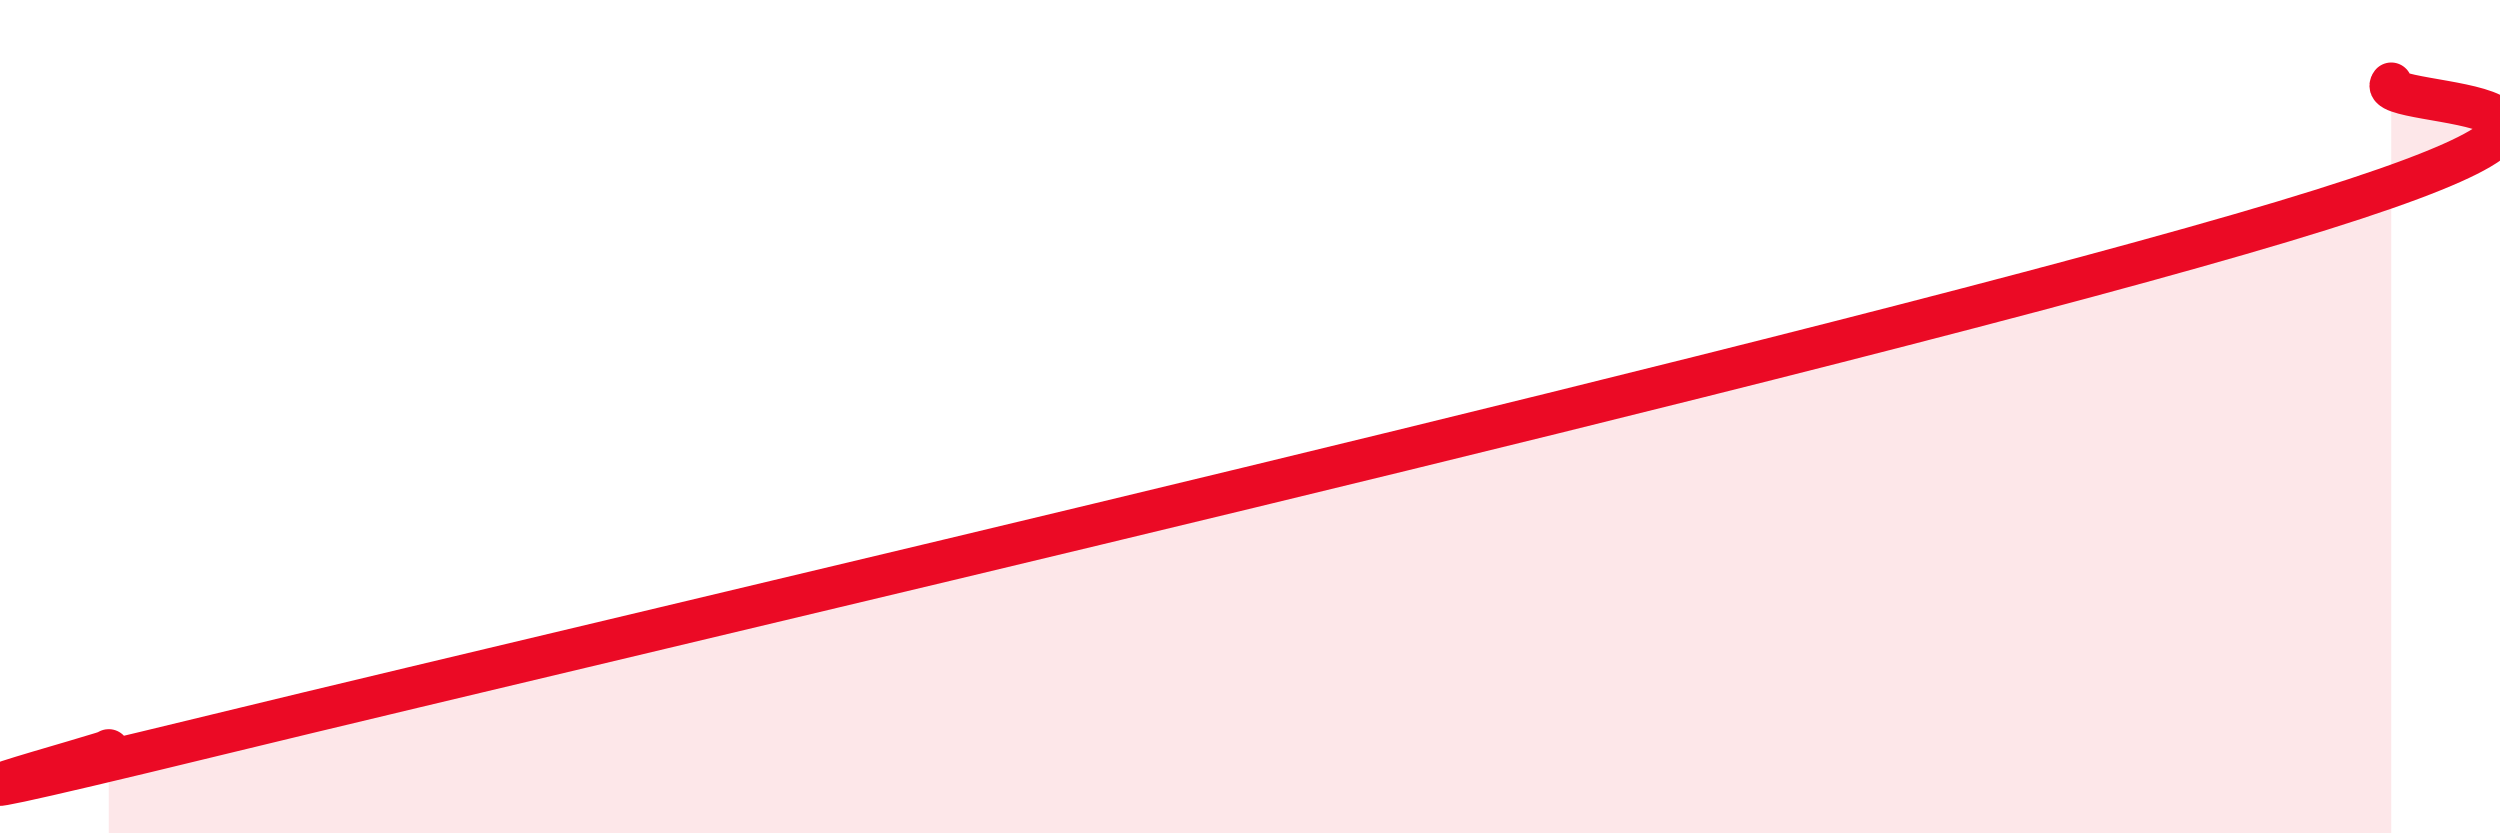
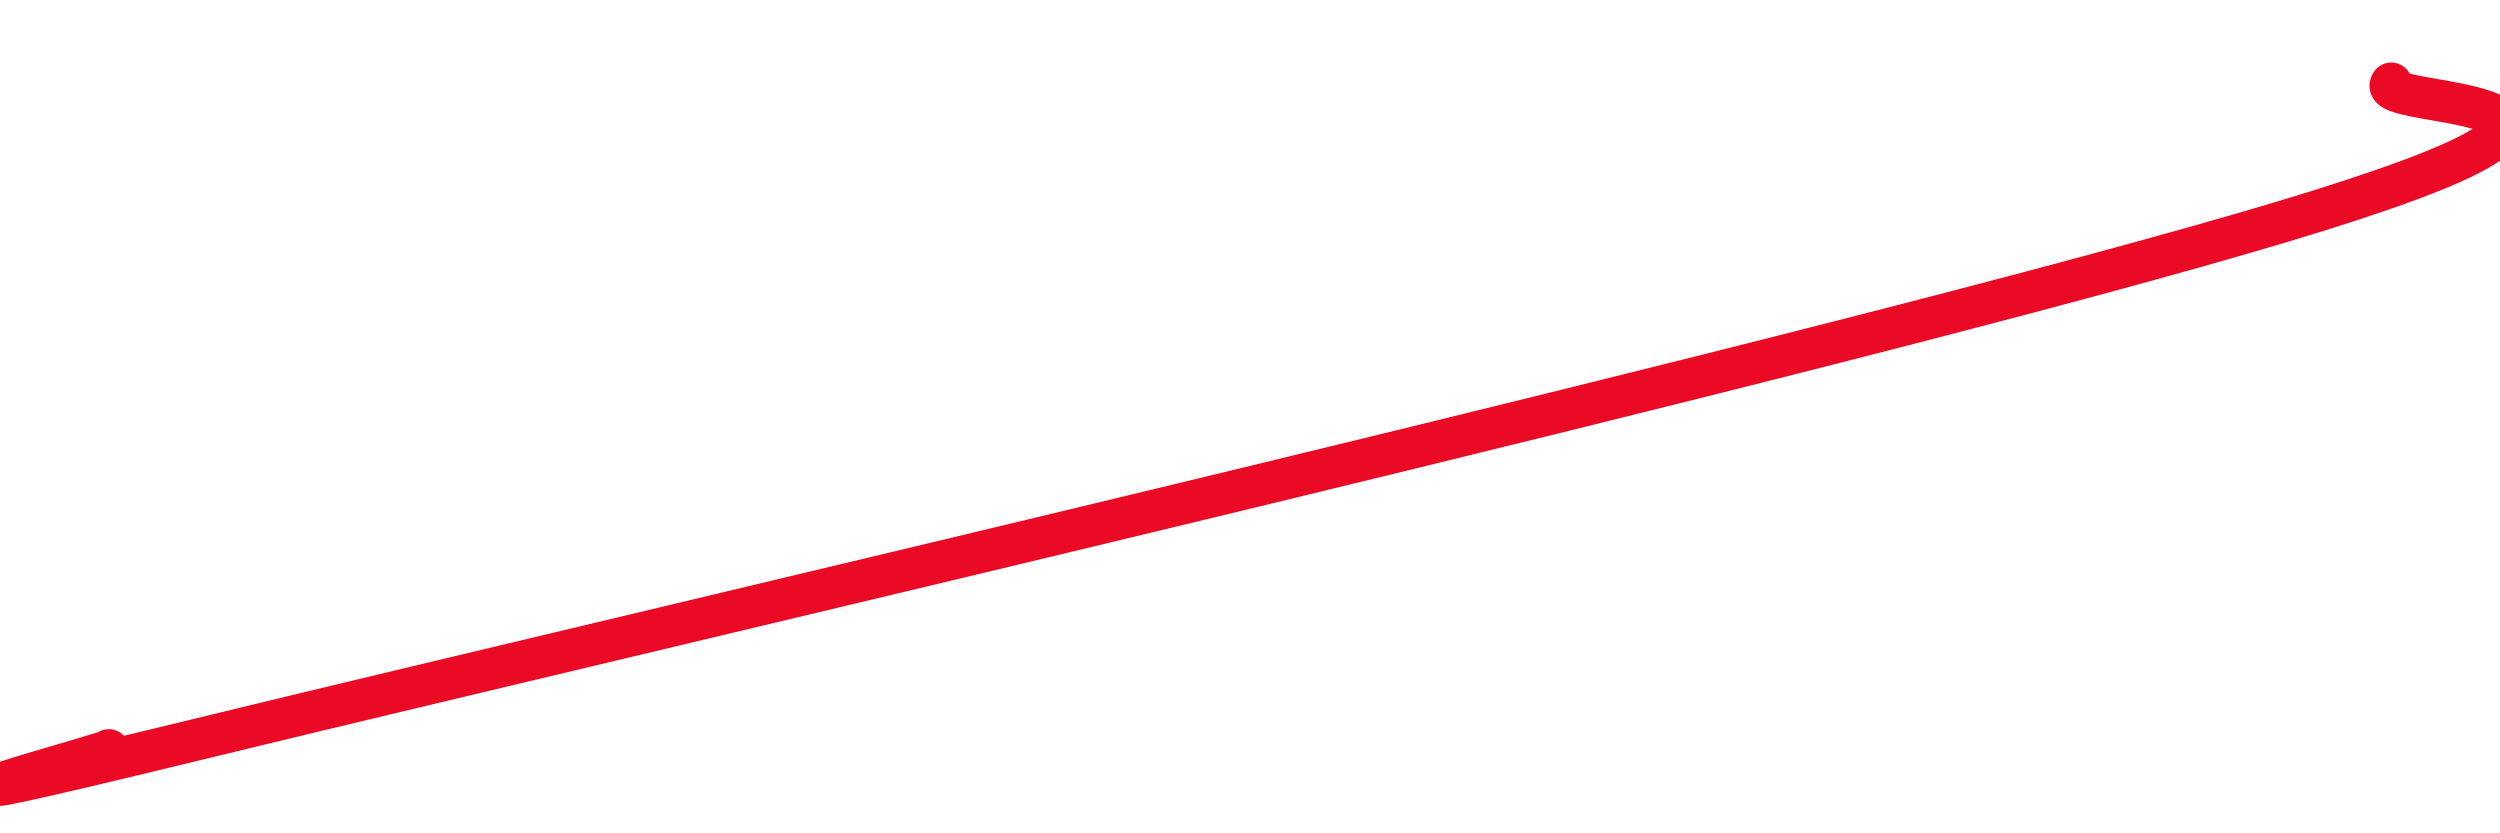
<svg xmlns="http://www.w3.org/2000/svg" width="60" height="20" viewBox="0 0 60 20">
-   <path d="M 2.61,18 C 3.13,17.93 -5.21,20.17 5.22,17.63 C 15.65,15.09 44.35,8.45 54.78,5.32 C 65.21,2.19 56.87,2.66 57.39,2L57.39 20L2.61 20Z" fill="#EB0A25" opacity="0.1" stroke-linecap="round" stroke-linejoin="round" />
  <path d="M 2.61,18 C 3.13,17.93 -5.21,20.17 5.22,17.63 C 15.65,15.09 44.35,8.45 54.78,5.32 C 65.21,2.19 56.87,2.66 57.39,2" stroke="#EB0A25" stroke-width="1" fill="none" stroke-linecap="round" stroke-linejoin="round" />
</svg>